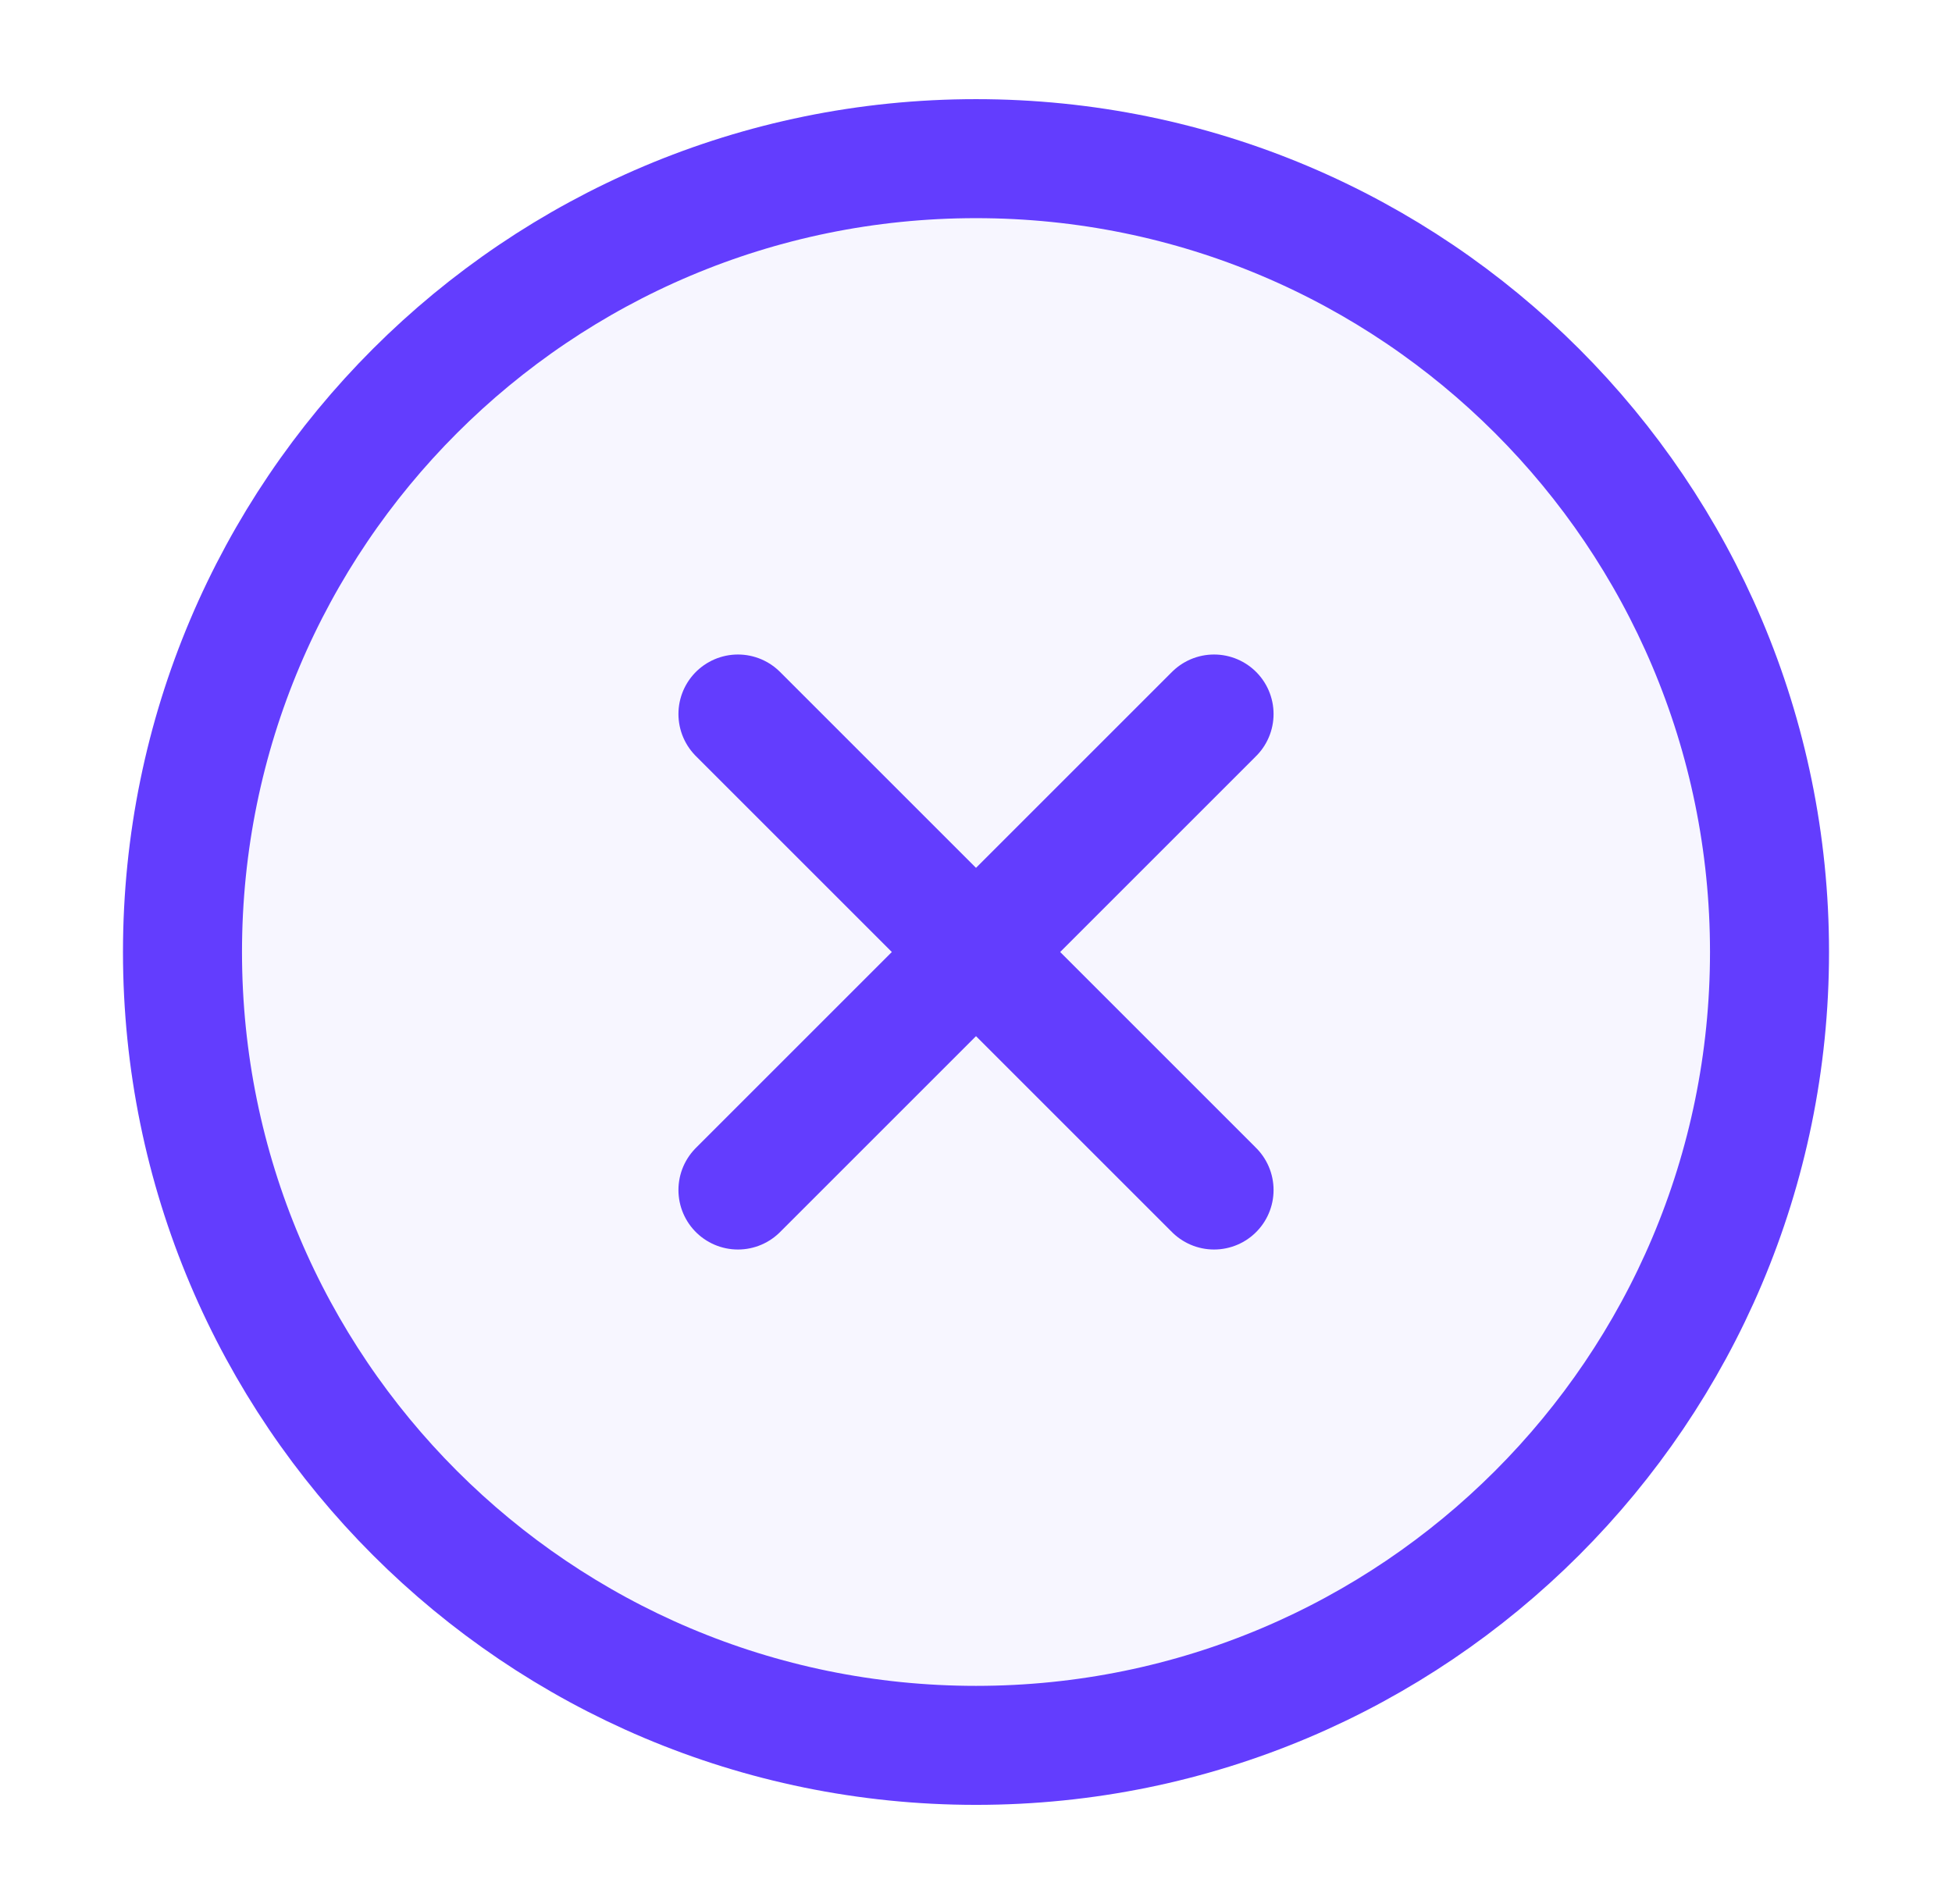
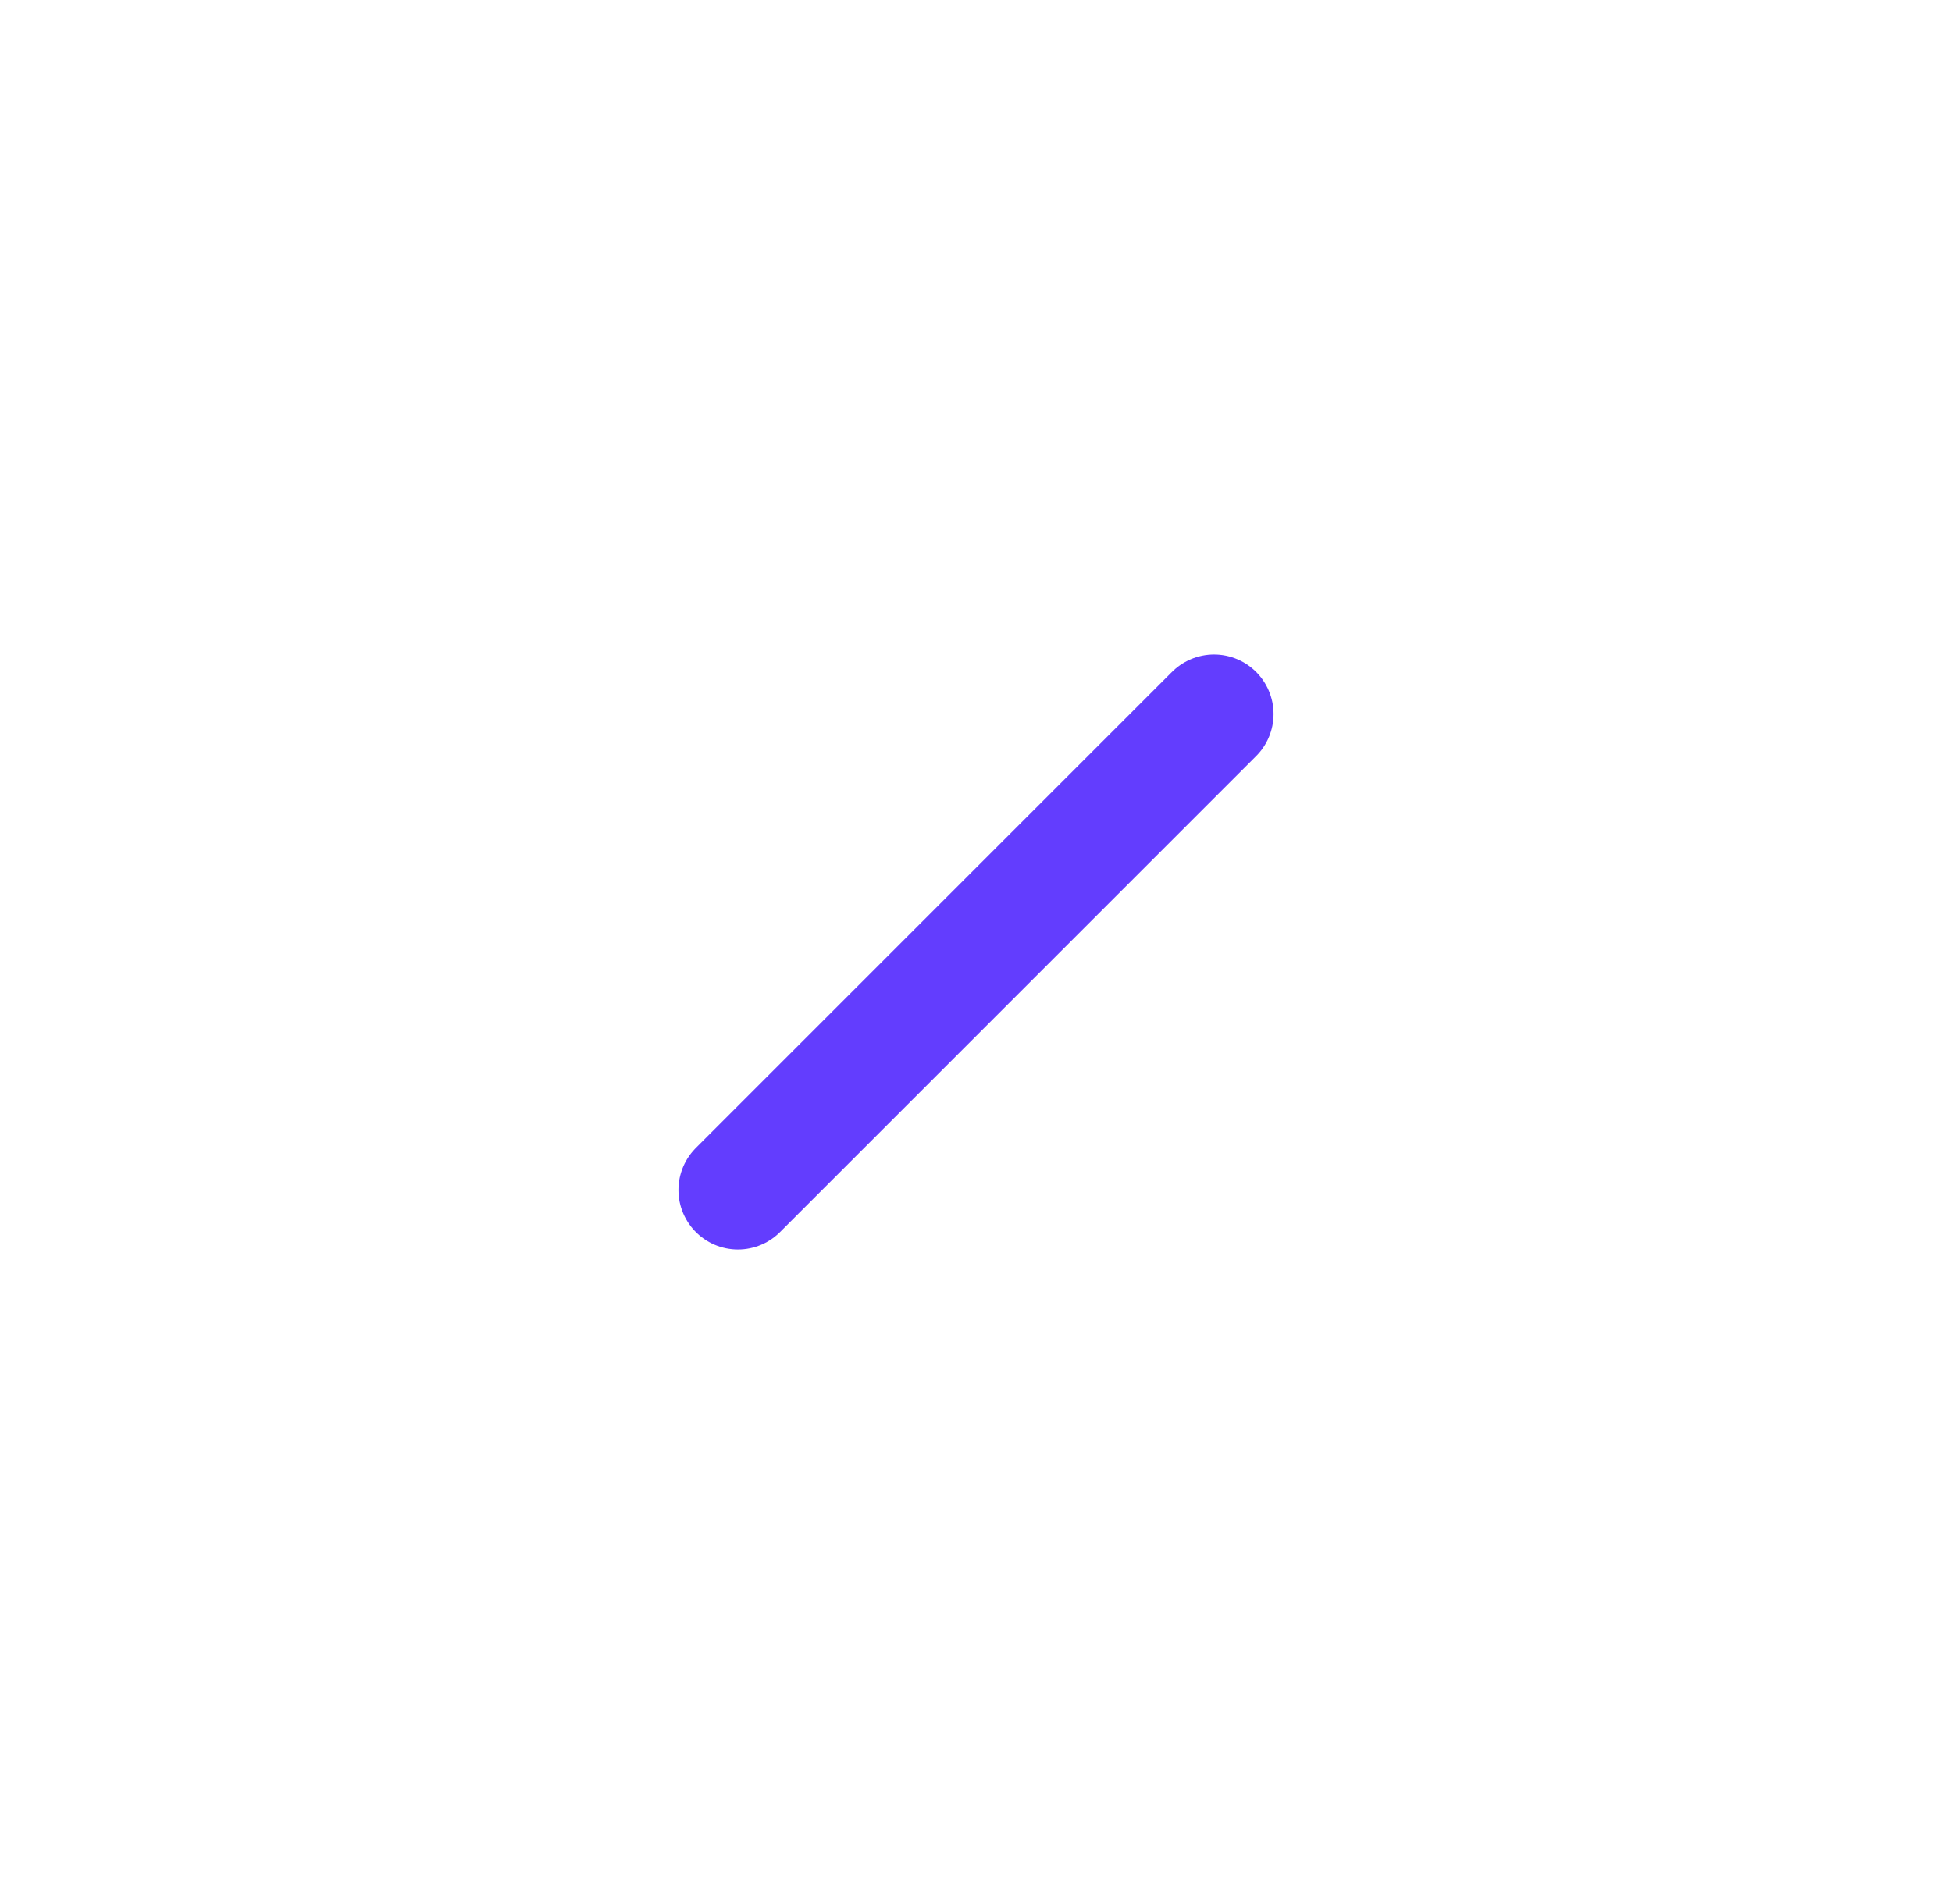
<svg xmlns="http://www.w3.org/2000/svg" width="41" height="40" viewBox="0 0 41 40" fill="none">
-   <path d="M20.5 36.667C29.705 36.667 37.167 29.205 37.167 20C37.167 10.795 29.705 3.333 20.5 3.333C11.295 3.333 3.833 10.795 3.833 20C3.833 29.205 11.295 36.667 20.5 36.667Z" fill="#633DFE" fill-opacity="0.05" stroke="#633DFE" stroke-width="2.5" stroke-linecap="round" stroke-linejoin="round" />
  <path d="M25.5 15L15.5 25" stroke="#633DFE" stroke-width="2.5" stroke-linecap="round" stroke-linejoin="round" />
-   <path d="M15.5 15L25.5 25" stroke="#633DFE" stroke-width="2.5" stroke-linecap="round" stroke-linejoin="round" />
</svg>